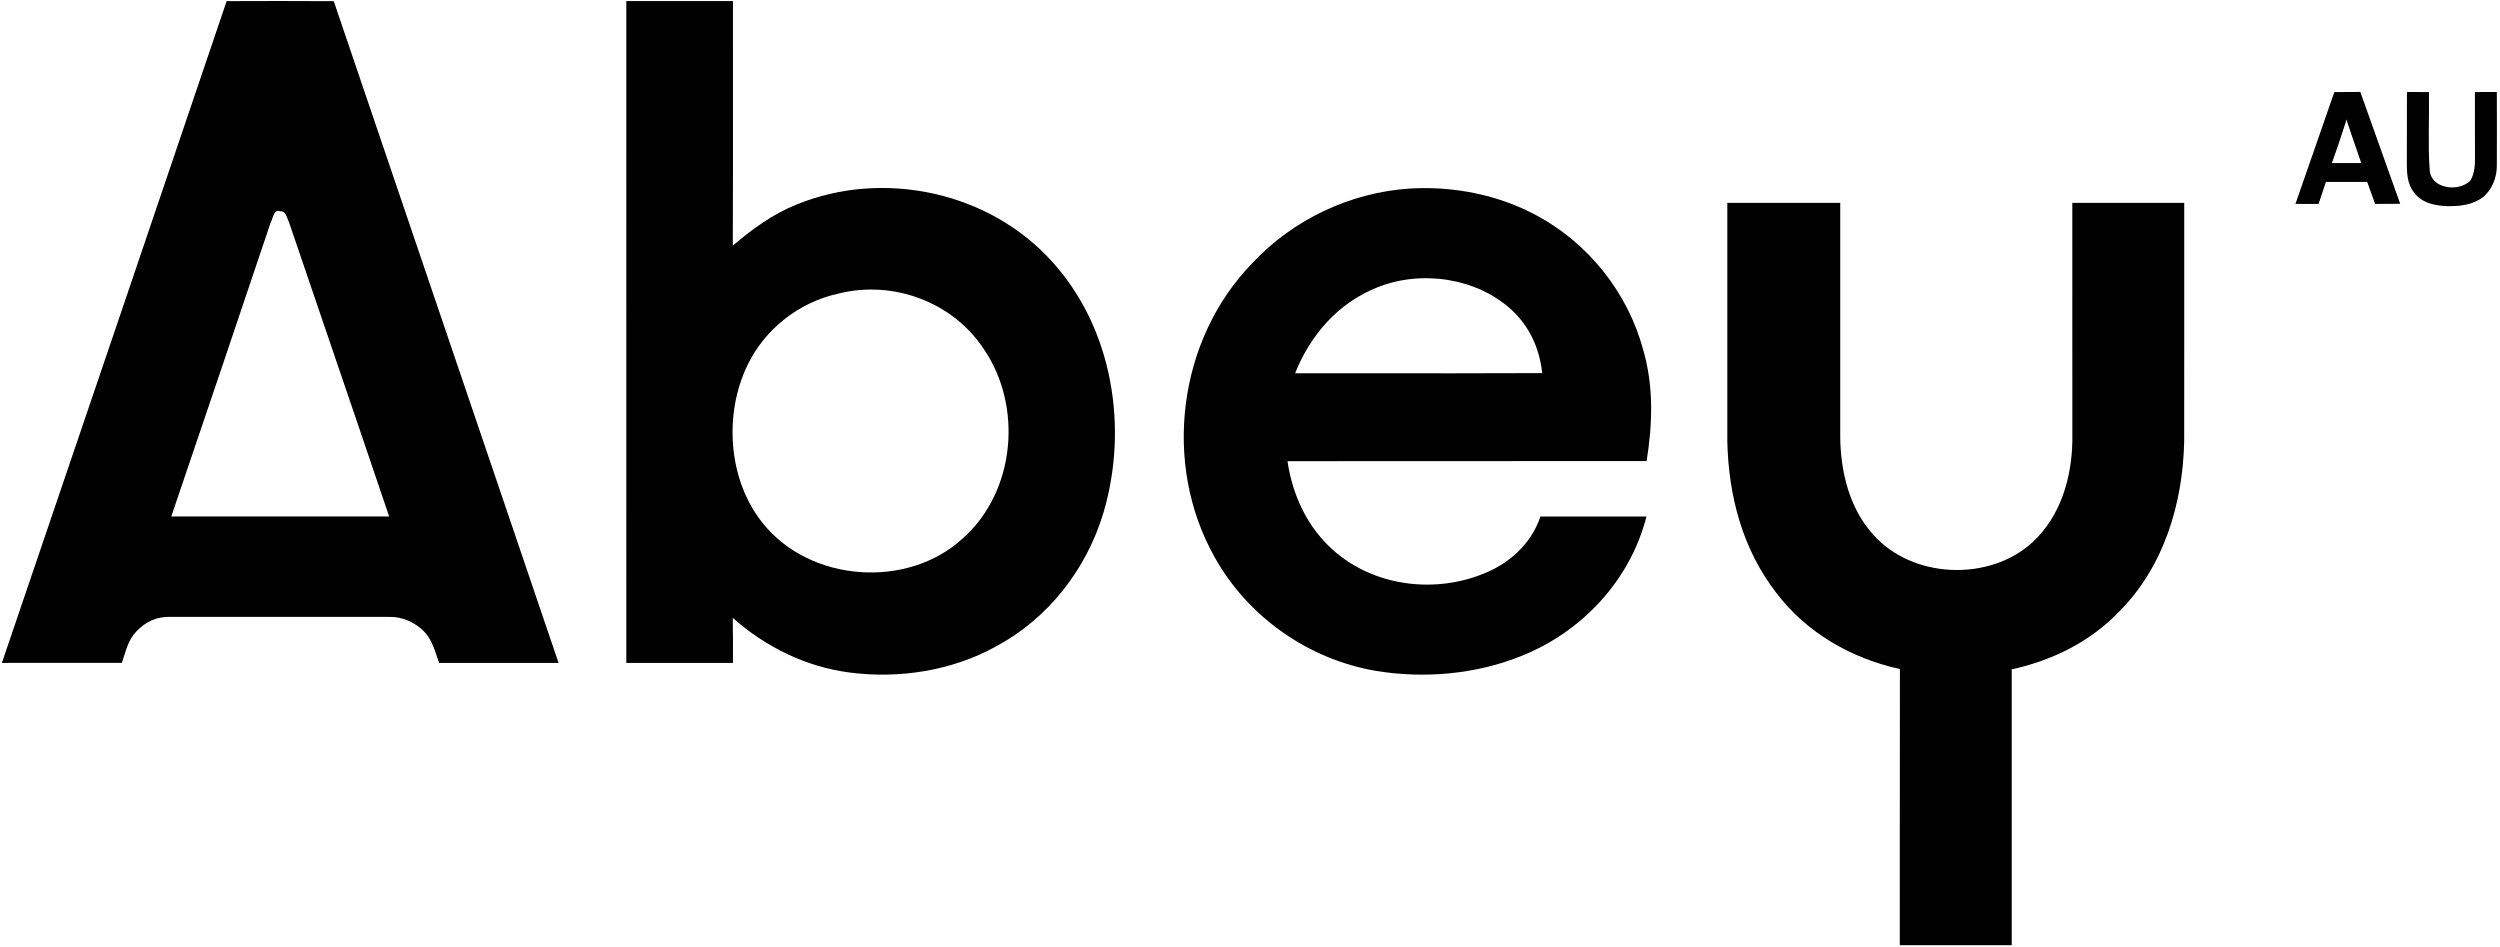
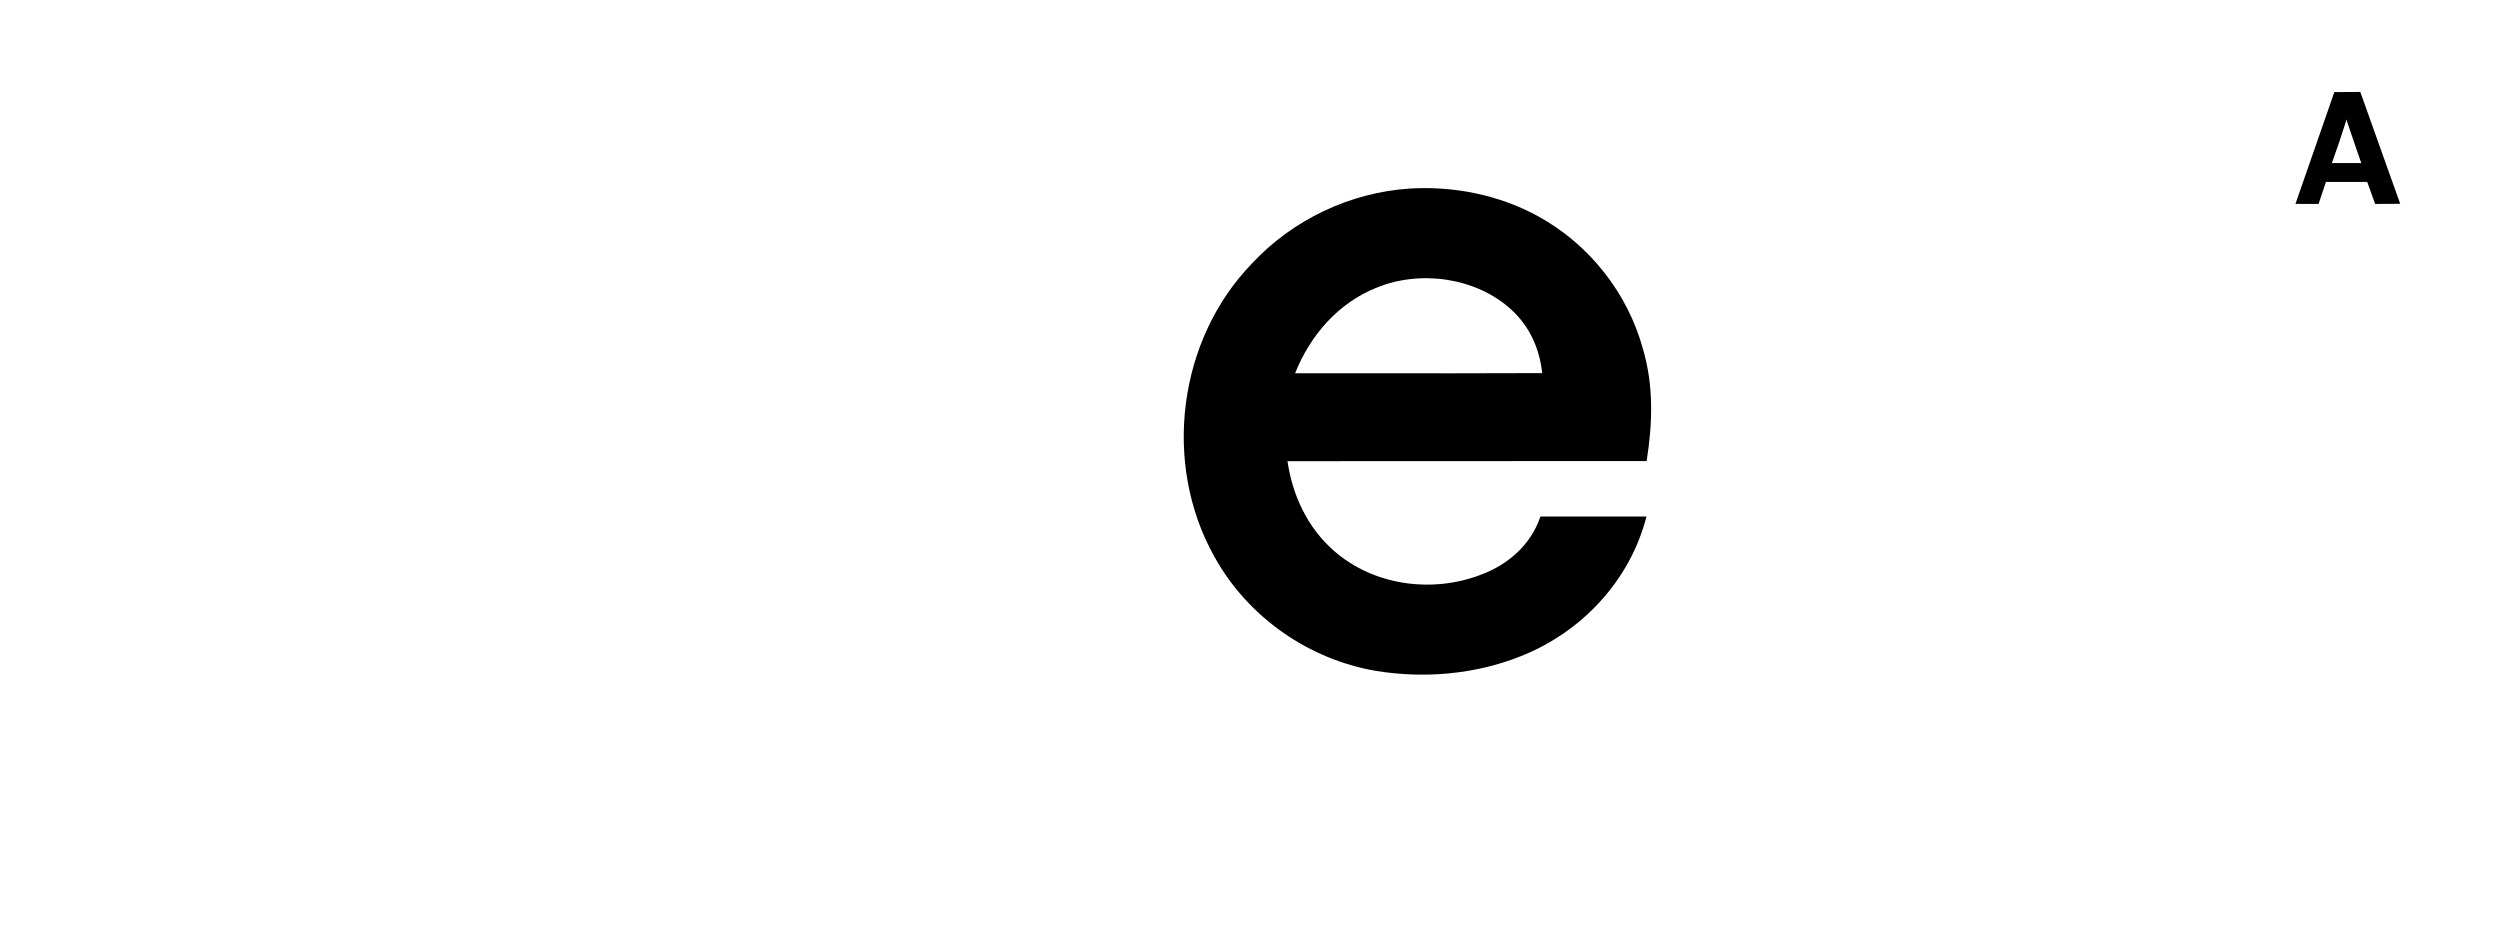
<svg xmlns="http://www.w3.org/2000/svg" width="797" height="302" viewBox="0 0 797 302" fill="none">
-   <path d="M795.987 29.32C795.987 37.12 796.053 44.92 795.987 52.707C796.027 56.48 794.533 60.493 791.533 62.88C788.253 65.36 783.96 65.827 779.96 65.707C776.493 65.56 772.893 64.88 770.373 62.293C767.733 59.653 767.32 56.24 767.307 52.667C767.333 44.893 767.333 37.107 767.333 29.333C769.667 29.333 772.013 29.333 774.347 29.347C774.493 37.547 774 45.827 774.573 54C774.827 60.307 783.893 61.32 787.56 57.573C788.933 55.213 789.04 52.693 789.027 50.04C788.987 43.133 789 36.24 789 29.347C791.32 29.333 793.653 29.333 795.987 29.32Z" fill="black" />
  <path fill-rule="evenodd" clip-rule="evenodd" d="M752.467 29.307C749.707 29.333 746.947 29.347 744.187 29.36C742.02 35.654 739.824 41.938 737.628 48.222C735.674 53.811 733.72 59.401 731.787 65H731.789C734.255 65 736.707 65 739.16 65.013C739.947 62.68 740.733 60.333 741.507 58H754.667C755.503 60.337 756.34 62.662 757.177 64.986L757.187 65.013L765.187 64.973C763.697 60.796 762.205 56.62 760.712 52.444C757.956 44.733 755.2 37.022 752.467 29.307ZM747.893 38.6L747.813 38.947C746.44 43.333 744.96 47.667 743.4 51.987C746.52 52 749.653 52 752.773 51.987C752.521 51.255 752.268 50.523 752.016 49.792C750.666 45.883 749.316 41.973 748.013 38.053L747.893 38.6Z" fill="black" />
-   <path d="M550.667 64.667C562.667 64.667 574.667 64.667 586.667 64.667C586.667 89.56 586.667 114.44 586.667 139.333C586.773 150.28 589.547 161.96 597.04 170.267C609.467 184.573 634.267 185.547 648.08 172.773C656.907 164.493 660.427 152.507 660.667 140.68C660.667 115.347 660.667 90.013 660.653 64.68C672.547 64.653 684.44 64.667 696.333 64.667C696.32 90.013 696.36 115.36 696.32 140.693C695.893 160.52 689.867 180.64 675.613 194.947C666.373 204.6 654.307 210.547 641.333 213.387C641.333 242.707 641.333 272.013 641.333 301.333C629.44 301.333 617.547 301.347 605.653 301.32C605.693 271.973 605.627 242.627 605.693 213.293C590.173 209.853 576 201.787 566.307 189.027C555.52 175.133 551.04 158.067 550.667 140.667C550.667 115.333 550.667 90 550.667 64.667Z" fill="black" />
-   <path fill-rule="evenodd" clip-rule="evenodd" d="M106.4 0.373C95.013 0.307 83.627 0.307 72.253 0.36C48.413 70.693 24.547 141.04 0.6 211.333C13.347 211.333 26.093 211.333 38.84 211.32C39.075 210.642 39.293 209.949 39.513 209.252C40.404 206.425 41.314 203.537 43.4 201.387C46.467 198.067 50.093 196.507 54.627 196.653C67.852 196.669 81.081 196.666 94.31 196.664C104.235 196.663 114.159 196.661 124.08 196.667C128.267 196.56 132.373 198.413 135.253 201.387C137.38 203.579 138.412 206.646 139.395 209.571C139.596 210.167 139.795 210.757 140 211.333H178.067C166.616 177.672 155.178 143.977 143.741 110.284C131.298 73.63 118.856 36.978 106.4 0.373ZM91.771 69.975C91.296 68.672 90.748 67.166 89.28 67.36C87.829 66.654 87.257 68.329 86.775 69.741C86.602 70.249 86.44 70.723 86.253 71.04C75.773 102.267 65.2 133.467 54.6 164.653C77.76 164.68 100.907 164.667 124.067 164.653C117.327 144.733 110.539 124.829 103.75 104.924C99.902 93.64 96.053 82.355 92.213 71.067C92.056 70.759 91.917 70.377 91.771 69.975Z" fill="black" />
  <path fill-rule="evenodd" clip-rule="evenodd" d="M490.373 68.96C477.987 62.133 463.387 59.24 449.32 60.12C430.4 61.373 412.16 70.04 399.227 83.893C375.493 108.293 370.507 147.853 387.16 177.493C397.747 196.653 417.107 210.2 438.653 213.88C453.96 216.387 470.227 215.013 484.68 209.253C504.2 201.587 519.667 185.12 524.893 164.68C516.444 164.66 507.995 164.662 499.546 164.665C496.728 164.666 493.911 164.667 491.093 164.667C488.067 173.667 480.773 180.027 472.027 183.253C456.467 189.2 437.787 186.667 425.173 175.52C416.827 168.187 412.04 157.92 410.453 147.027C430.806 146.998 451.162 147 471.518 147.002C489.329 147.004 507.139 147.005 524.947 146.987C526.84 135.027 527.24 123.147 523.813 111.4C518.973 93.48 506.653 77.88 490.373 68.96ZM491.653 118.947C490.8 111.133 487.707 104.187 481.92 98.813C470.733 88.493 452.947 85.987 439 91.653C426.653 96.547 417.747 106.8 412.88 118.987C420.386 118.987 427.89 118.993 435.394 119C454.15 119.016 472.902 119.032 491.653 118.947Z" fill="black" />
-   <path fill-rule="evenodd" clip-rule="evenodd" d="M233.667 0.333H199.667C199.658 47.222 199.661 94.111 199.664 141C199.665 164.444 199.667 187.889 199.667 211.333H233.667C233.68 206.547 233.693 201.76 233.6 196.973C244 206.213 256.827 212.547 270.667 214.373C286.493 216.48 303.413 213.88 317.453 206.12C334.187 197.2 346.44 181.4 351.827 163.307C359.76 136.347 354.76 104.893 335.653 83.68C315.627 61.16 281.667 53.853 253.907 65.213C246.28 68.293 239.827 73.027 233.613 78.32C233.69 61.689 233.679 45.053 233.669 28.414C233.663 19.054 233.657 9.694 233.667 0.333ZM313.547 111.147C303.627 96.187 284.667 89.24 267.32 93.587C254.8 96.32 243.92 104.787 238.333 116.333C230.707 132 232.08 153.053 243.173 166.787C258.16 185.613 289.307 187.907 306.96 171.613C323.76 156.693 326.147 129.44 313.547 111.147Z" fill="black" />
</svg>